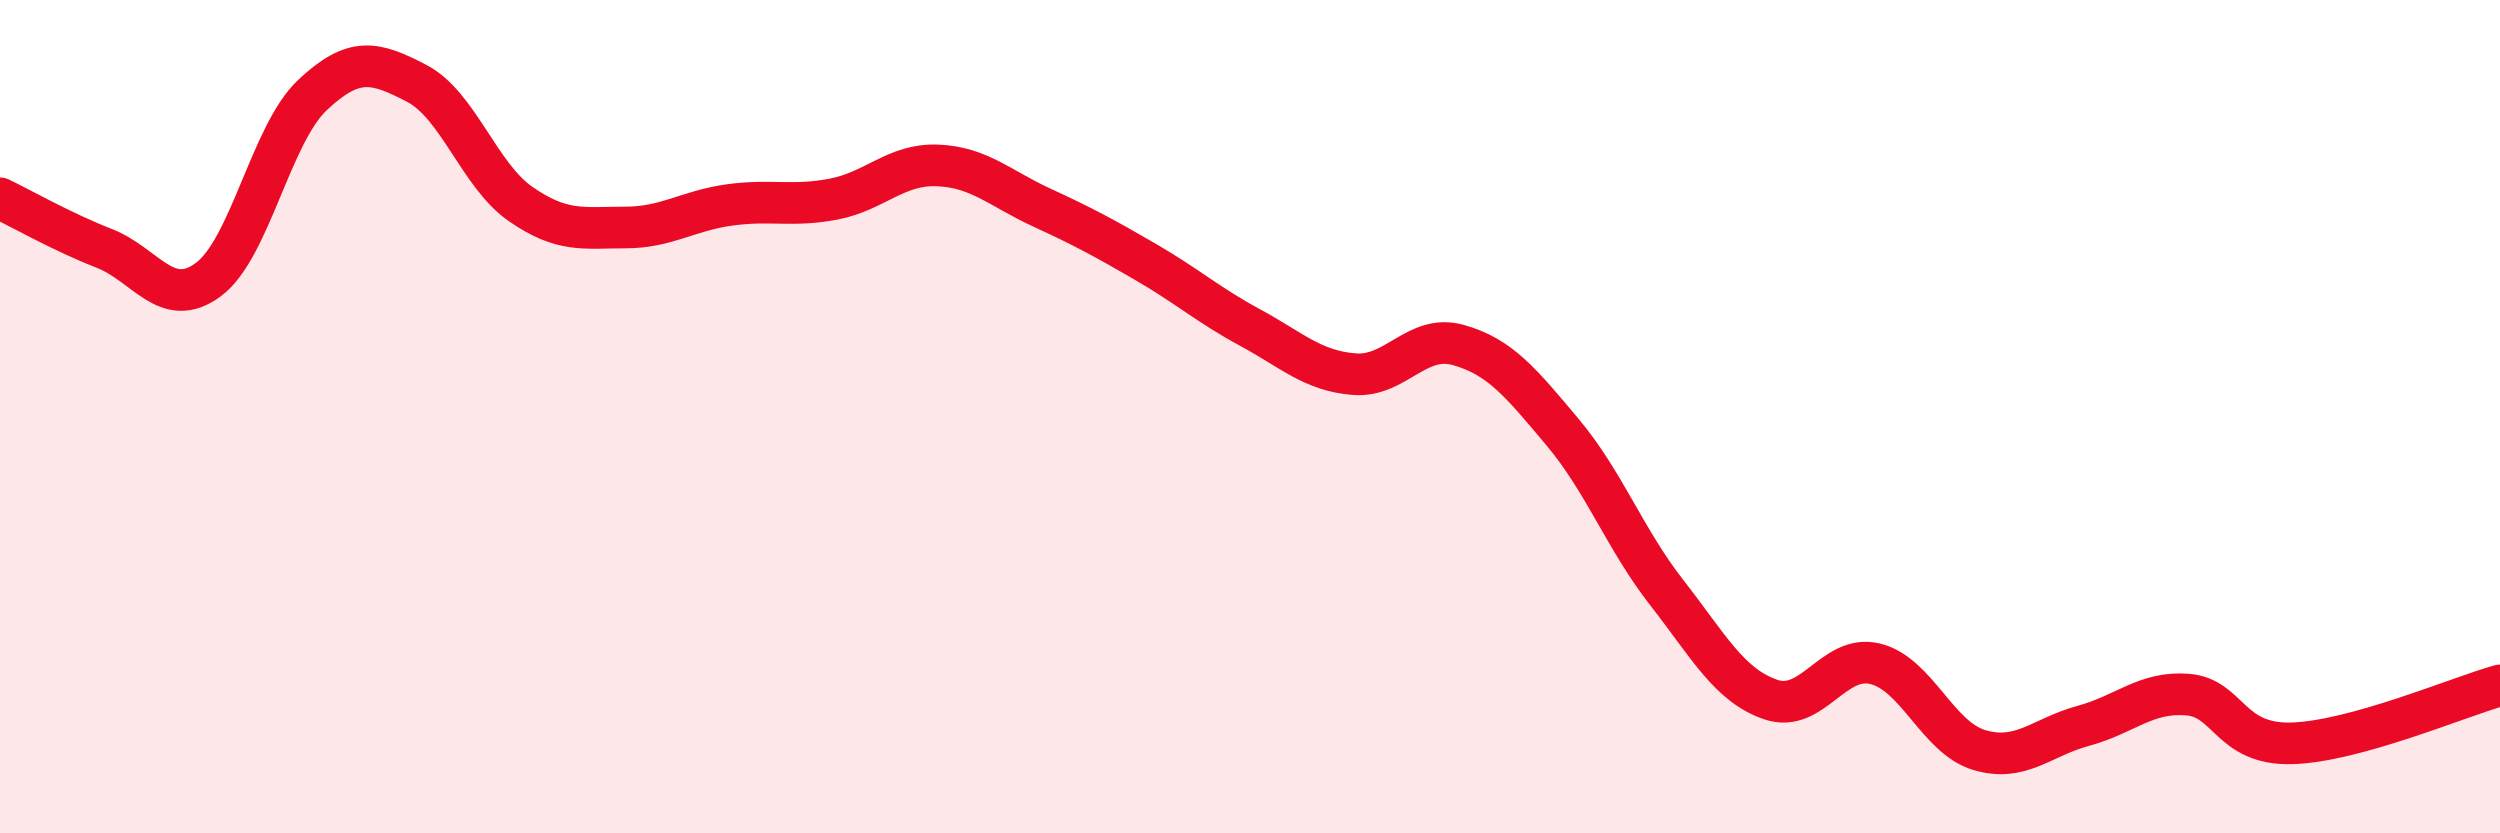
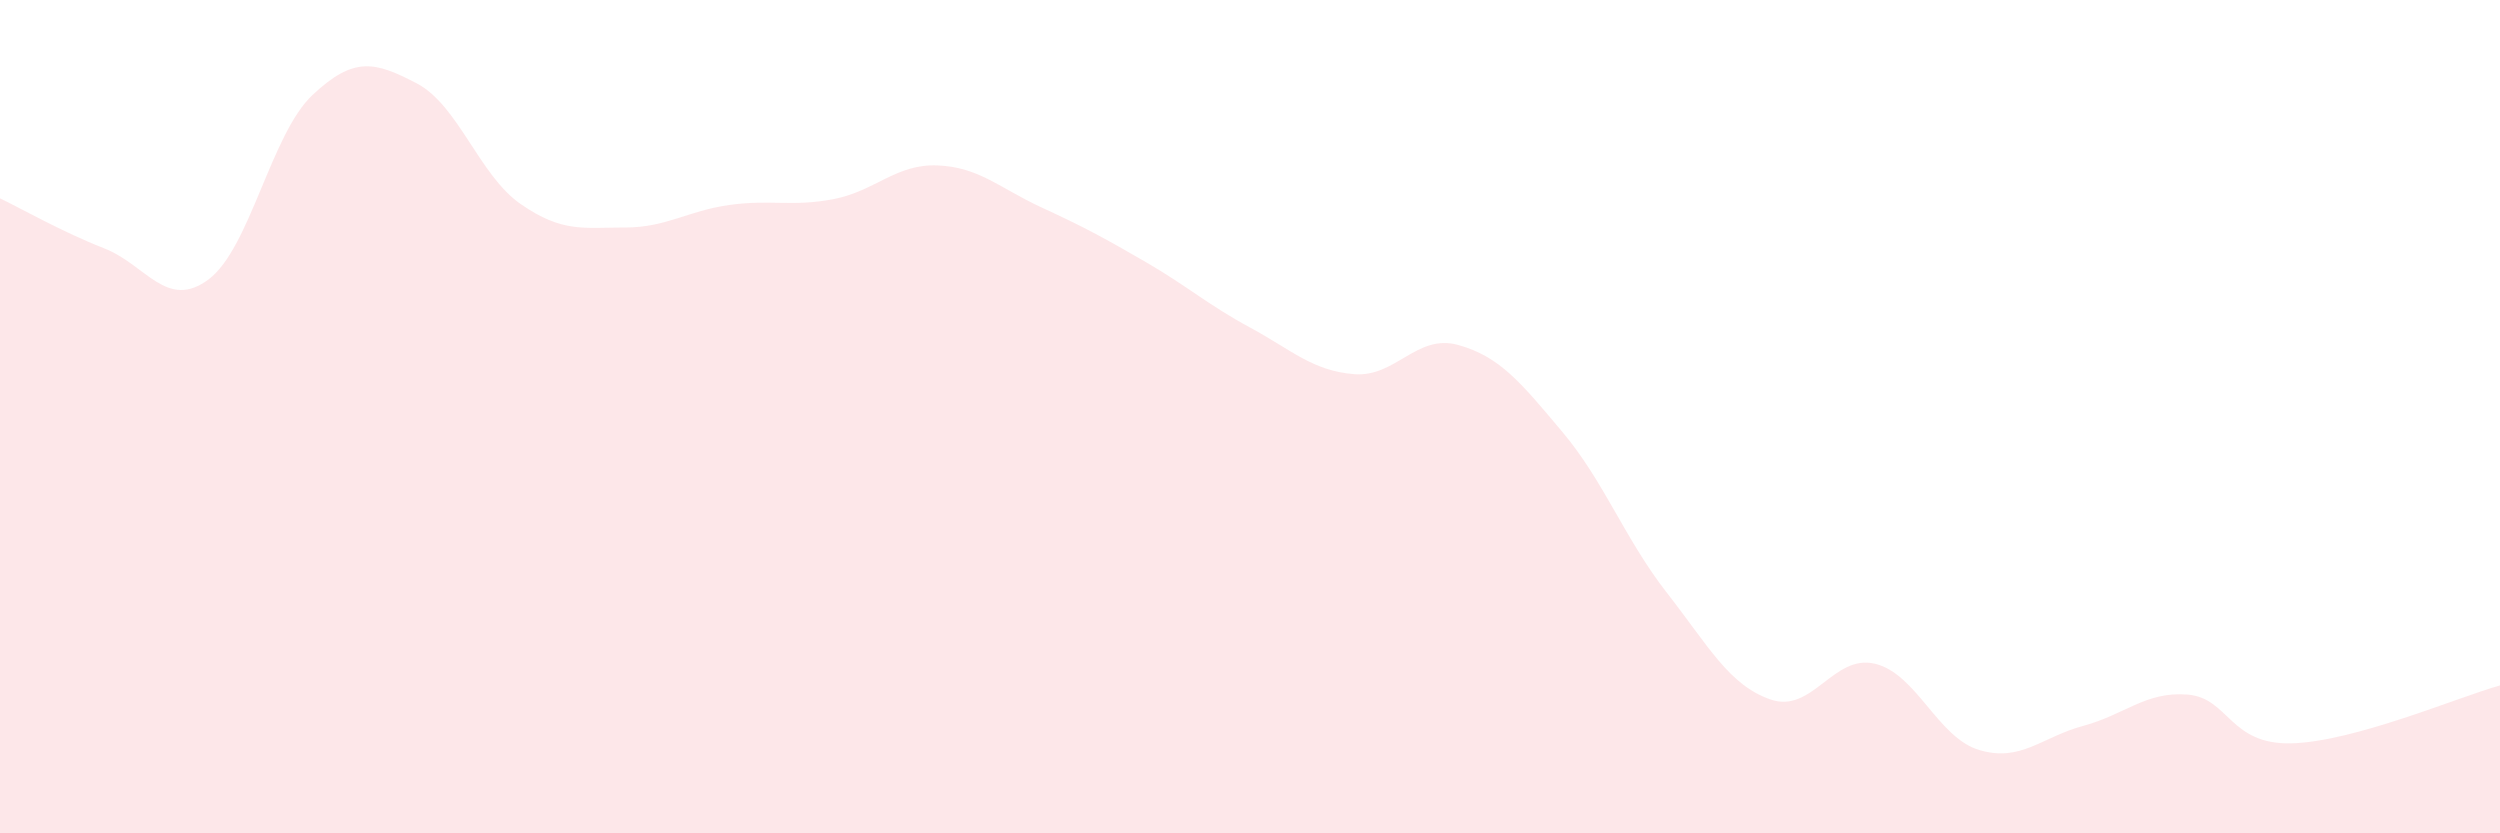
<svg xmlns="http://www.w3.org/2000/svg" width="60" height="20" viewBox="0 0 60 20">
  <path d="M 0,4.76 C 0.5,5 1.5,5.57 2.5,5.96 C 3.5,6.35 4,7.45 5,6.71 C 6,5.97 6.5,3.22 7.5,2.28 C 8.5,1.34 9,1.48 10,2 C 11,2.52 11.5,4.21 12.5,4.9 C 13.5,5.59 14,5.46 15,5.46 C 16,5.46 16.5,5.06 17.5,4.92 C 18.5,4.78 19,4.97 20,4.78 C 21,4.59 21.5,3.93 22.5,3.97 C 23.5,4.01 24,4.52 25,4.98 C 26,5.44 26.5,5.71 27.5,6.29 C 28.5,6.87 29,7.32 30,7.86 C 31,8.4 31.5,8.9 32.5,8.98 C 33.5,9.06 34,8 35,8.28 C 36,8.56 36.5,9.18 37.5,10.37 C 38.5,11.56 39,12.94 40,14.22 C 41,15.5 41.5,16.45 42.5,16.79 C 43.5,17.13 44,15.69 45,15.93 C 46,16.17 46.5,17.7 47.5,18 C 48.5,18.3 49,17.69 50,17.42 C 51,17.15 51.5,16.59 52.5,16.67 C 53.5,16.75 53.5,17.88 55,17.84 C 56.5,17.8 59,16.73 60,16.45L60 20L0 20Z" fill="#EB0A25" opacity="0.1" stroke-linecap="round" stroke-linejoin="round" />
-   <path d="M 0,4.76 C 0.5,5 1.5,5.57 2.5,5.96 C 3.5,6.35 4,7.45 5,6.71 C 6,5.97 6.5,3.22 7.5,2.28 C 8.5,1.34 9,1.48 10,2 C 11,2.52 11.5,4.21 12.5,4.9 C 13.5,5.59 14,5.46 15,5.46 C 16,5.46 16.5,5.06 17.5,4.92 C 18.5,4.78 19,4.97 20,4.78 C 21,4.59 21.5,3.93 22.5,3.97 C 23.5,4.01 24,4.52 25,4.98 C 26,5.44 26.5,5.71 27.5,6.29 C 28.5,6.87 29,7.32 30,7.86 C 31,8.4 31.5,8.9 32.5,8.98 C 33.5,9.06 34,8 35,8.28 C 36,8.56 36.5,9.18 37.5,10.37 C 38.5,11.56 39,12.94 40,14.22 C 41,15.5 41.5,16.45 42.5,16.79 C 43.5,17.13 44,15.69 45,15.93 C 46,16.17 46.5,17.7 47.5,18 C 48.5,18.3 49,17.69 50,17.42 C 51,17.15 51.5,16.59 52.5,16.67 C 53.5,16.75 53.5,17.88 55,17.84 C 56.5,17.8 59,16.73 60,16.45" stroke="#EB0A25" stroke-width="1" fill="none" stroke-linecap="round" stroke-linejoin="round" />
</svg>